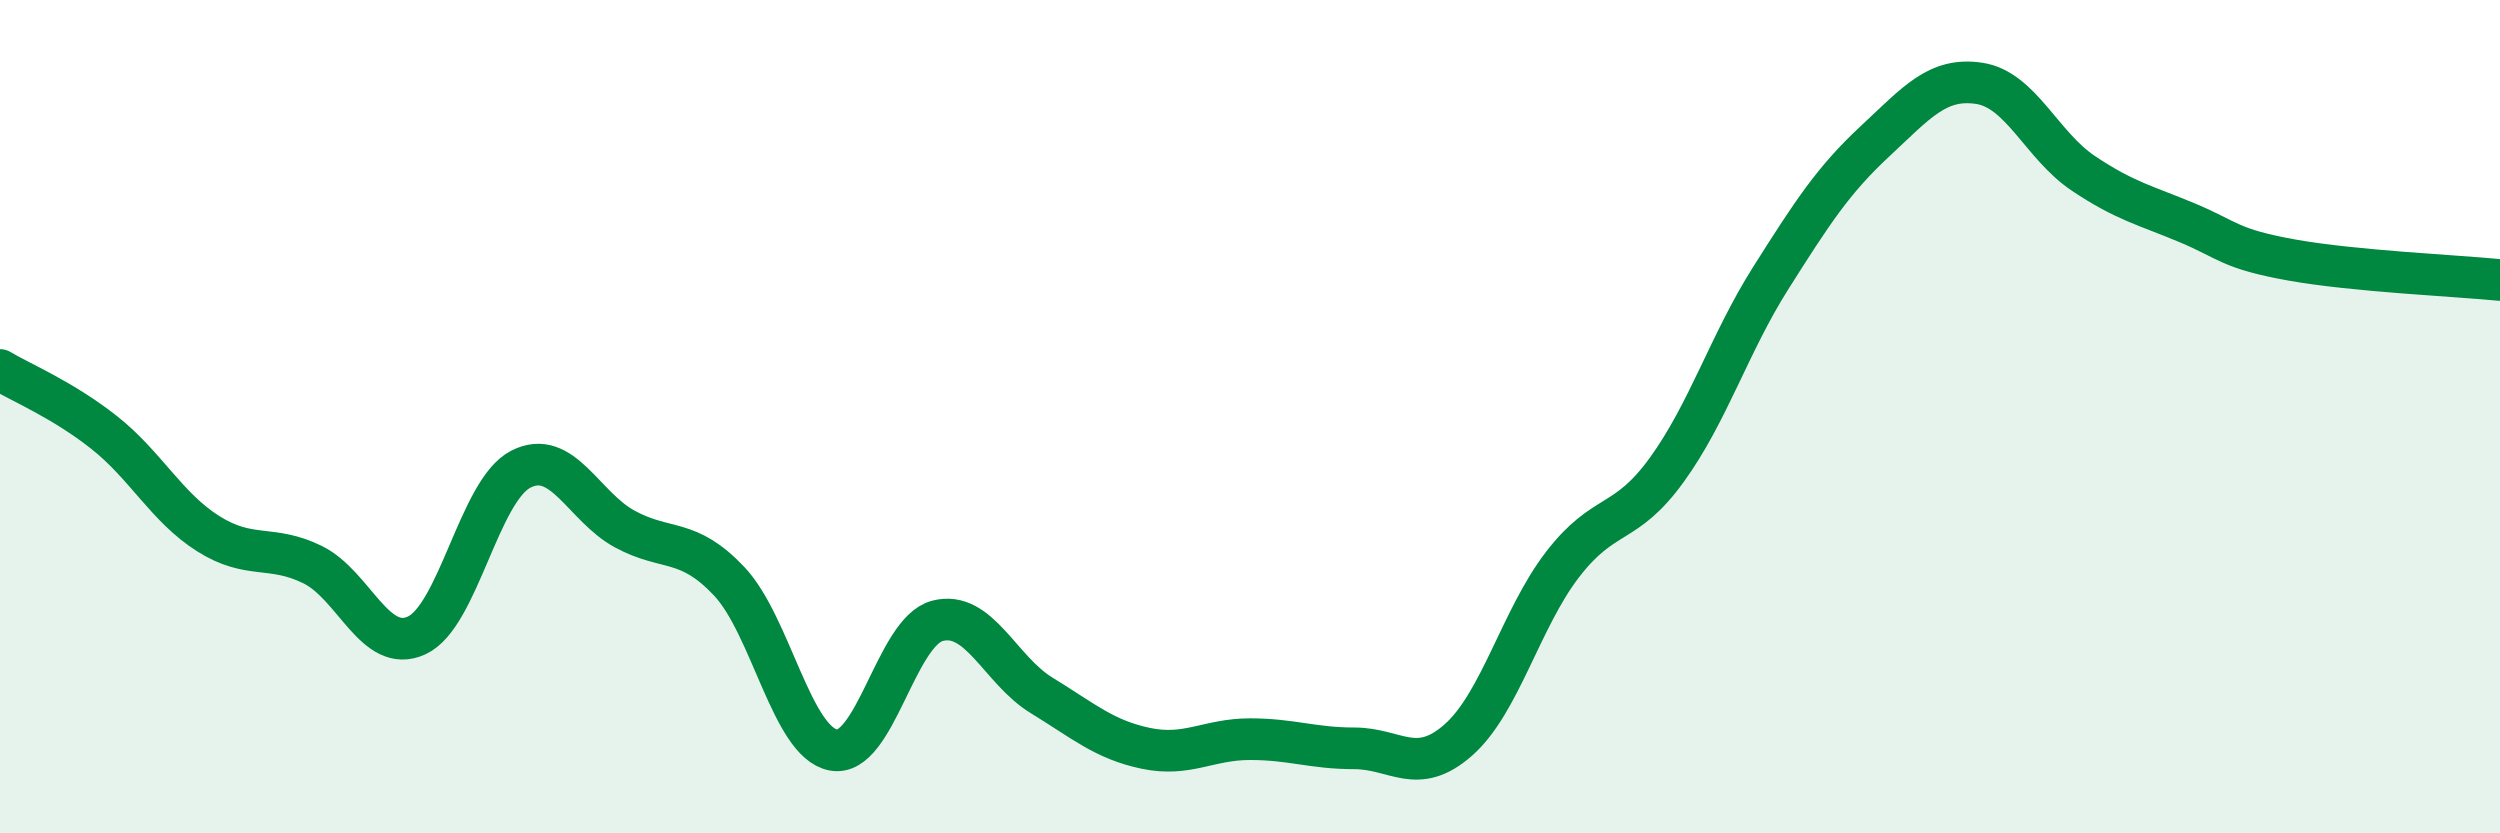
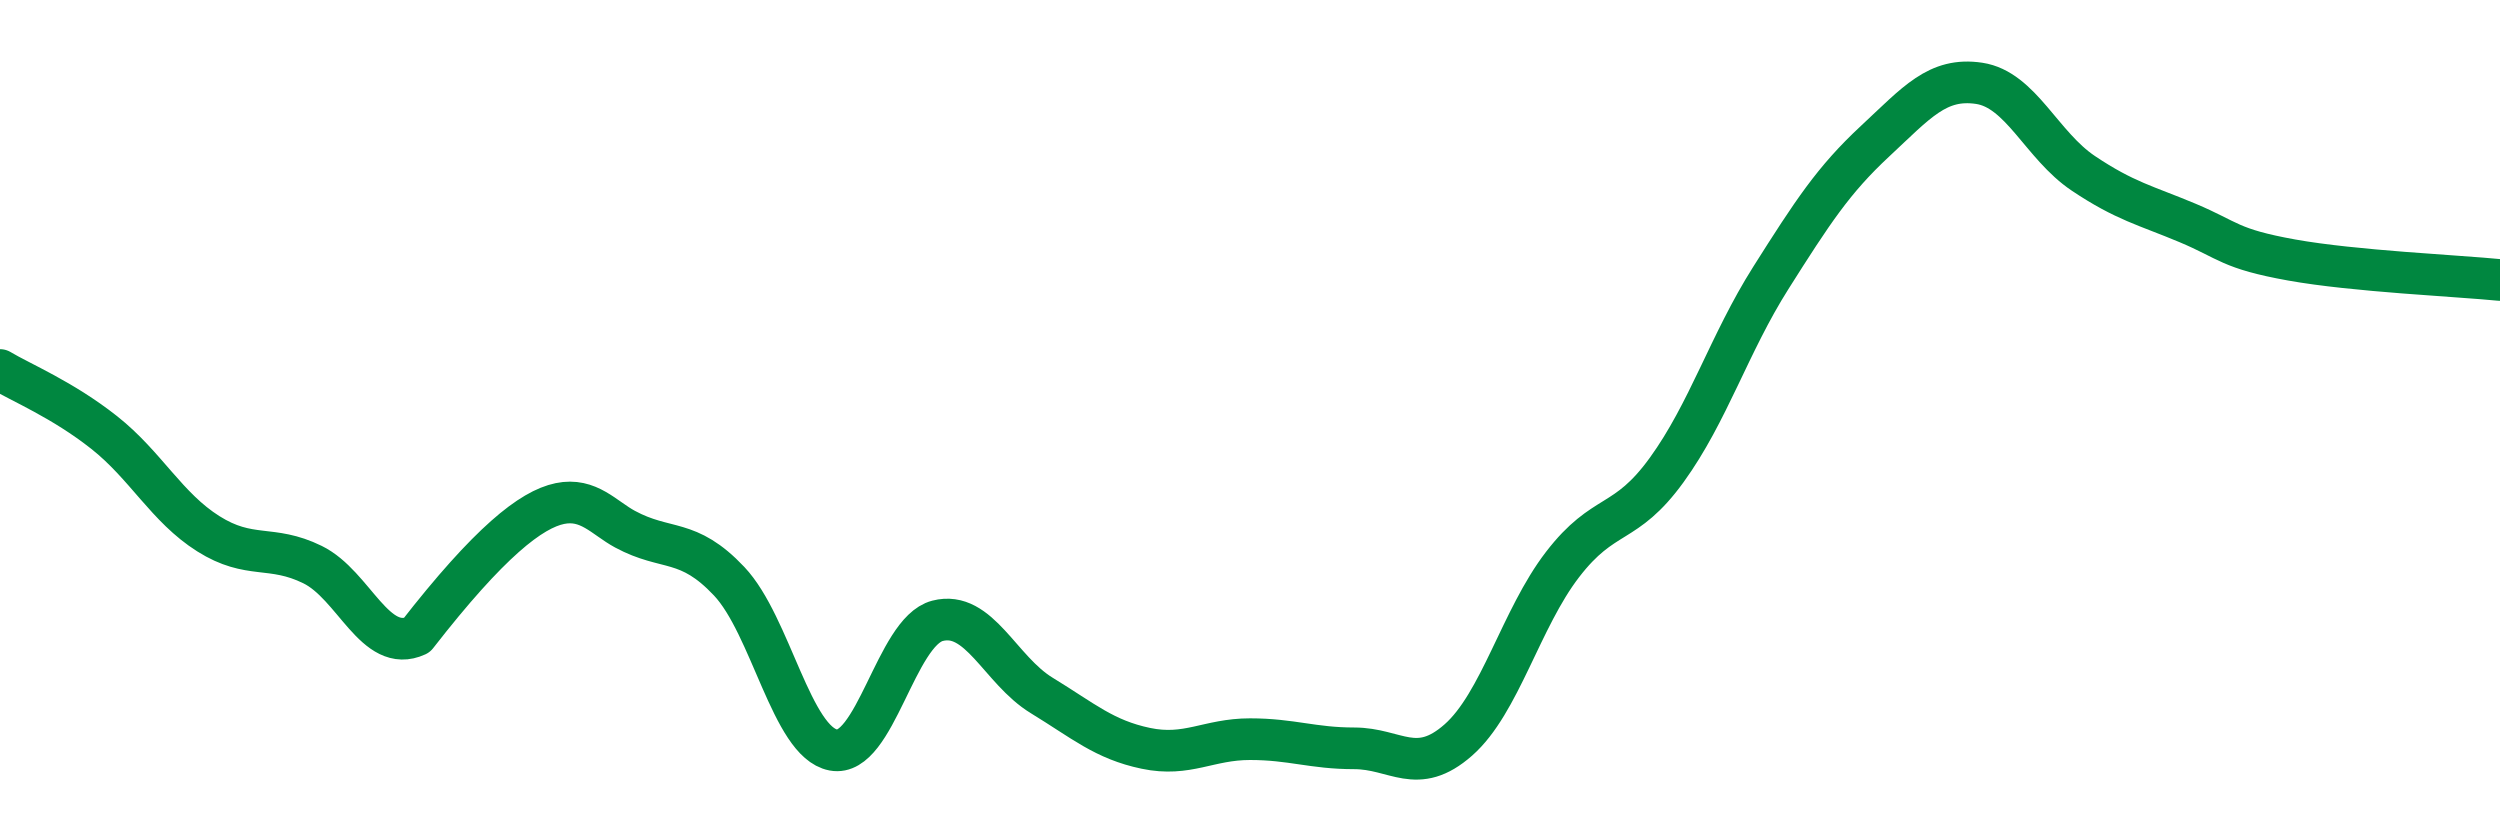
<svg xmlns="http://www.w3.org/2000/svg" width="60" height="20" viewBox="0 0 60 20">
-   <path d="M 0,8.88 C 0.5,9.18 1.5,9.59 2.5,10.38 C 3.5,11.17 4,12.18 5,12.81 C 6,13.44 6.5,13.06 7.5,13.55 C 8.5,14.04 9,15.71 10,15.25 C 11,14.79 11.5,11.77 12.5,11.26 C 13.5,10.75 14,12.16 15,12.7 C 16,13.24 16.5,12.89 17.5,13.95 C 18.5,15.01 19,17.81 20,18 C 21,18.19 21.5,15.16 22.5,14.9 C 23.5,14.64 24,16.08 25,16.69 C 26,17.3 26.5,17.75 27.5,17.96 C 28.5,18.17 29,17.74 30,17.74 C 31,17.74 31.5,17.96 32.5,17.96 C 33.5,17.96 34,18.64 35,17.76 C 36,16.88 36.5,14.85 37.5,13.55 C 38.5,12.25 39,12.66 40,11.28 C 41,9.9 41.5,8.25 42.5,6.67 C 43.5,5.09 44,4.32 45,3.39 C 46,2.46 46.5,1.85 47.5,2 C 48.5,2.15 49,3.49 50,4.16 C 51,4.83 51.5,4.93 52.5,5.35 C 53.5,5.77 53.5,5.97 55,6.24 C 56.5,6.51 59,6.62 60,6.72L60 20L0 20Z" fill="#008740" opacity="0.1" stroke-linecap="round" stroke-linejoin="round" />
-   <path d="M 0,8.88 C 0.5,9.18 1.5,9.59 2.5,10.38 C 3.5,11.17 4,12.18 5,12.81 C 6,13.44 6.5,13.06 7.5,13.55 C 8.5,14.04 9,15.71 10,15.25 C 11,14.79 11.5,11.77 12.5,11.26 C 13.5,10.75 14,12.16 15,12.7 C 16,13.24 16.5,12.89 17.5,13.95 C 18.5,15.01 19,17.81 20,18 C 21,18.19 21.5,15.16 22.5,14.9 C 23.5,14.64 24,16.08 25,16.69 C 26,17.3 26.5,17.75 27.5,17.96 C 28.5,18.17 29,17.74 30,17.74 C 31,17.74 31.5,17.96 32.5,17.96 C 33.5,17.96 34,18.64 35,17.76 C 36,16.88 36.5,14.85 37.5,13.55 C 38.5,12.25 39,12.66 40,11.28 C 41,9.9 41.5,8.25 42.5,6.67 C 43.5,5.09 44,4.32 45,3.39 C 46,2.46 46.5,1.85 47.5,2 C 48.5,2.15 49,3.49 50,4.16 C 51,4.83 51.5,4.93 52.5,5.35 C 53.5,5.77 53.5,5.97 55,6.24 C 56.5,6.51 59,6.62 60,6.72" stroke="#008740" stroke-width="1" fill="none" stroke-linecap="round" stroke-linejoin="round" />
+   <path d="M 0,8.88 C 0.5,9.18 1.5,9.59 2.5,10.38 C 3.5,11.17 4,12.18 5,12.81 C 6,13.44 6.5,13.06 7.5,13.55 C 8.5,14.04 9,15.71 10,15.25 C 13.5,10.75 14,12.16 15,12.7 C 16,13.24 16.5,12.89 17.5,13.95 C 18.5,15.01 19,17.81 20,18 C 21,18.19 21.5,15.16 22.5,14.9 C 23.5,14.64 24,16.08 25,16.69 C 26,17.3 26.5,17.75 27.5,17.96 C 28.5,18.17 29,17.74 30,17.74 C 31,17.74 31.5,17.96 32.5,17.96 C 33.5,17.96 34,18.64 35,17.76 C 36,16.88 36.5,14.85 37.5,13.55 C 38.5,12.25 39,12.66 40,11.28 C 41,9.9 41.5,8.25 42.5,6.67 C 43.5,5.09 44,4.32 45,3.39 C 46,2.46 46.5,1.85 47.5,2 C 48.5,2.15 49,3.49 50,4.16 C 51,4.83 51.5,4.93 52.5,5.35 C 53.5,5.77 53.5,5.97 55,6.24 C 56.5,6.51 59,6.62 60,6.72" stroke="#008740" stroke-width="1" fill="none" stroke-linecap="round" stroke-linejoin="round" />
</svg>